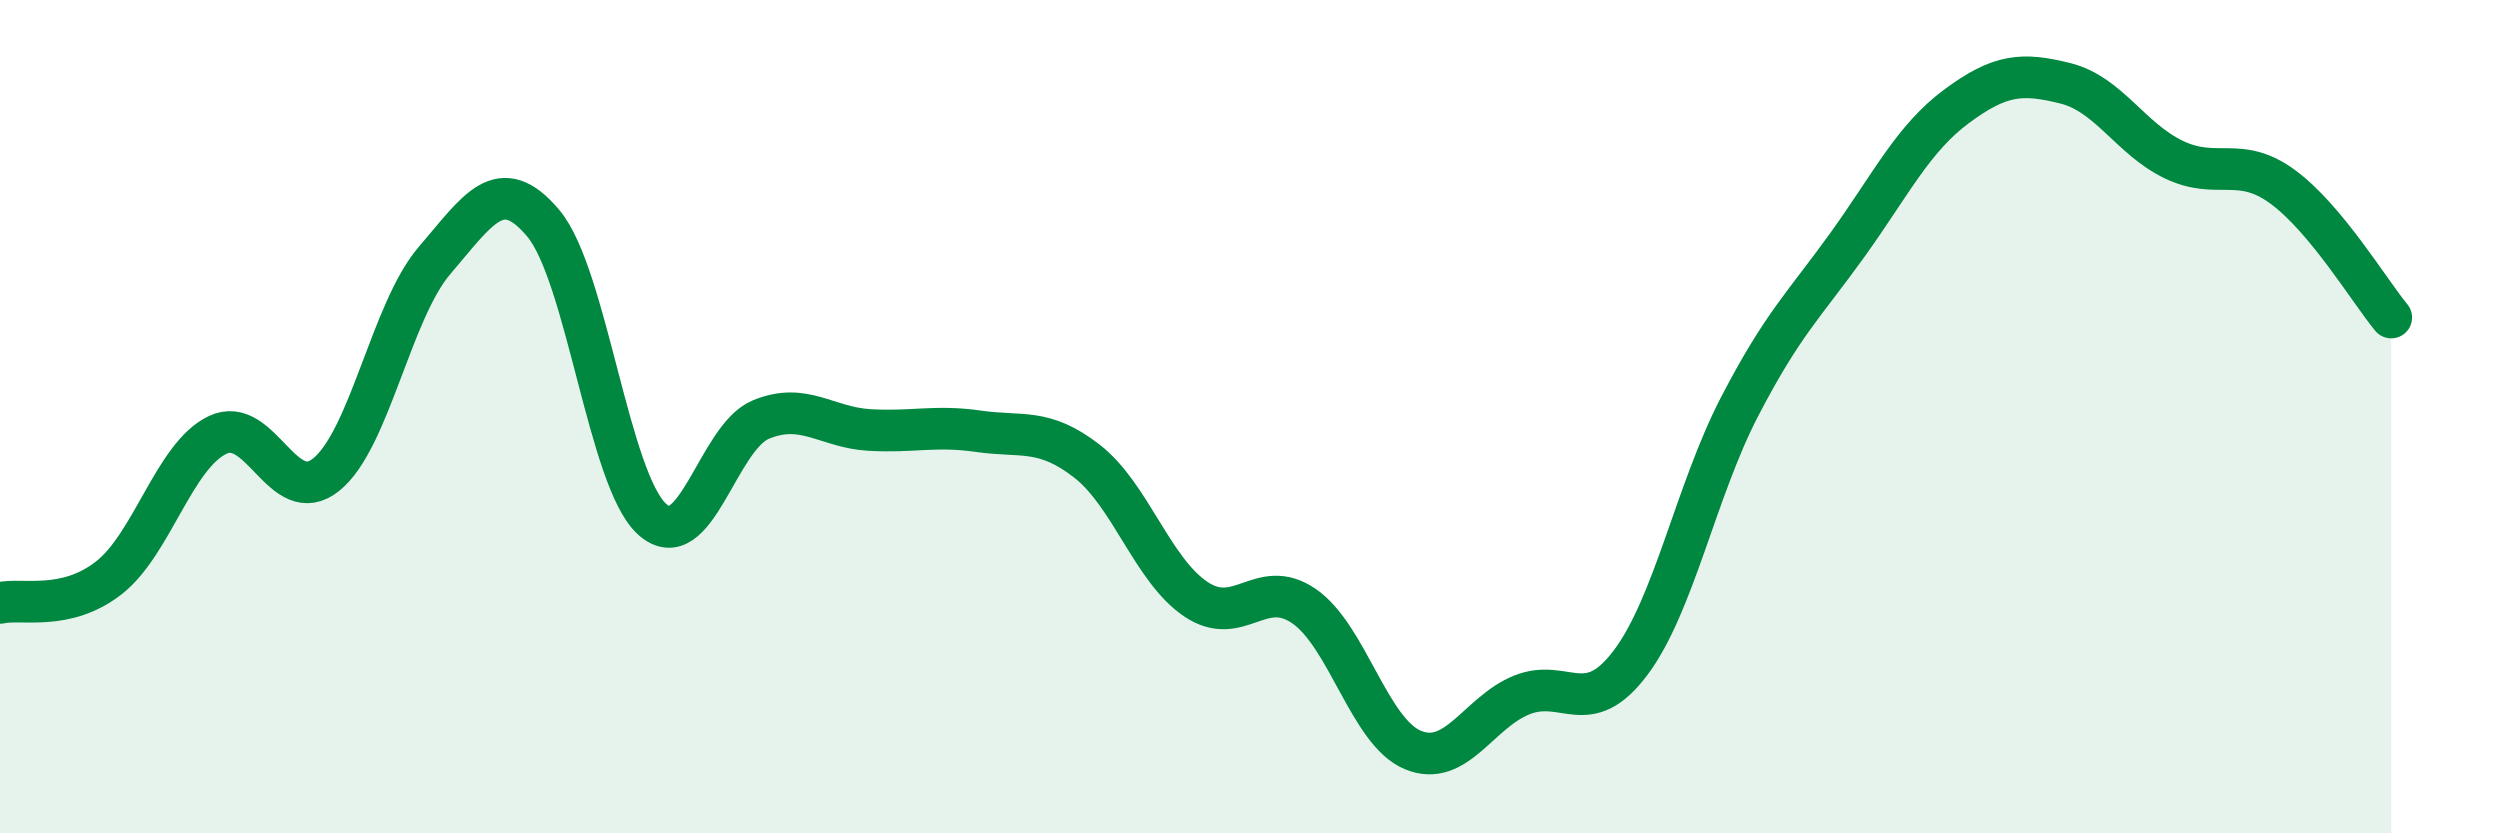
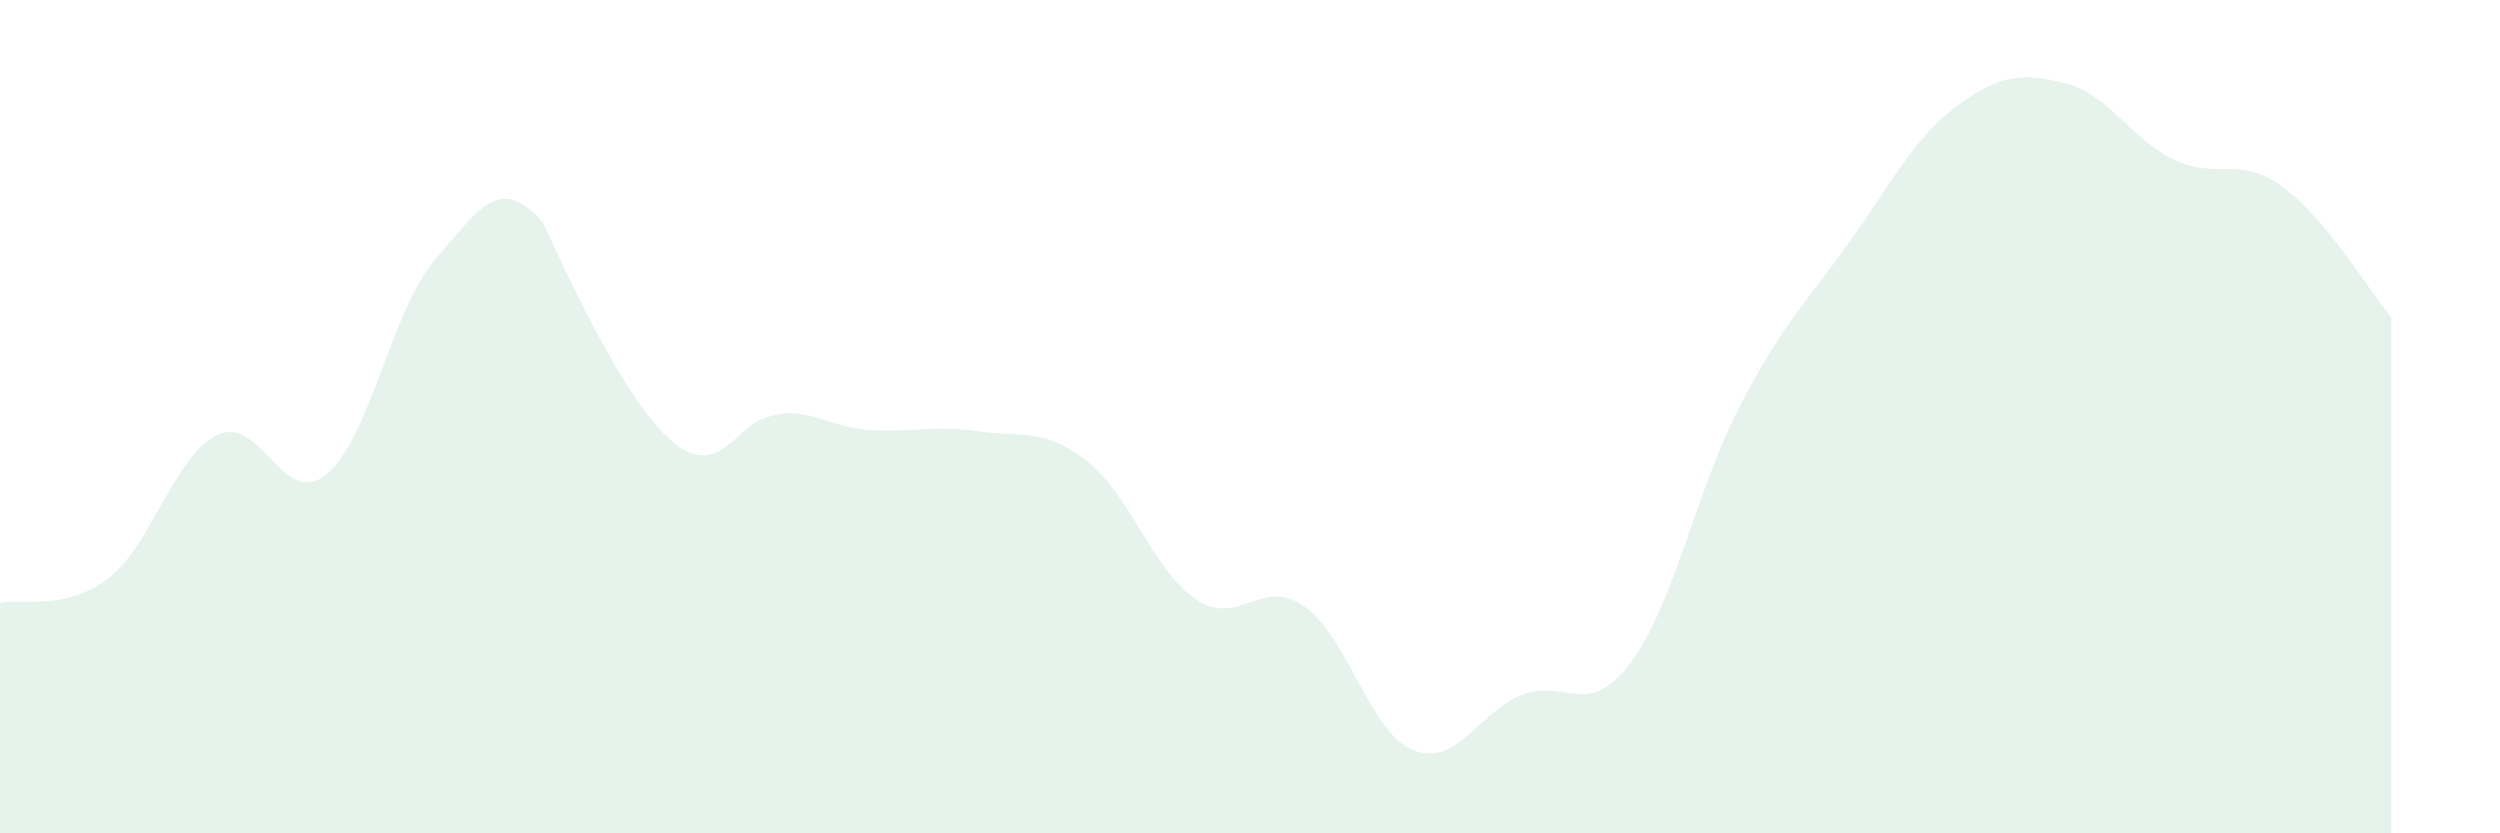
<svg xmlns="http://www.w3.org/2000/svg" width="60" height="20" viewBox="0 0 60 20">
-   <path d="M 0,14.47 C 0.52,14.35 1.57,14.68 2.61,13.87 C 3.65,13.06 4.18,10.94 5.22,10.44 C 6.26,9.94 6.79,12.23 7.83,11.39 C 8.87,10.55 9.39,7.46 10.43,6.25 C 11.47,5.04 12,4.12 13.04,5.36 C 14.08,6.6 14.61,11.52 15.65,12.46 C 16.69,13.4 17.22,10.5 18.26,10.07 C 19.3,9.64 19.83,10.26 20.87,10.32 C 21.91,10.38 22.44,10.2 23.48,10.35 C 24.52,10.5 25.05,10.26 26.09,11.07 C 27.13,11.88 27.66,13.68 28.7,14.38 C 29.74,15.08 30.26,13.83 31.3,14.55 C 32.34,15.27 32.87,17.57 33.91,18 C 34.95,18.43 35.48,17.1 36.52,16.68 C 37.56,16.26 38.09,17.29 39.13,15.91 C 40.17,14.53 40.7,11.79 41.74,9.78 C 42.78,7.77 43.31,7.31 44.35,5.86 C 45.39,4.41 45.92,3.32 46.96,2.55 C 48,1.78 48.53,1.74 49.57,2 C 50.61,2.26 51.13,3.33 52.17,3.83 C 53.21,4.33 53.74,3.72 54.78,4.48 C 55.82,5.24 56.87,6.99 57.39,7.62L57.39 20L0 20Z" fill="#008740" opacity="0.1" stroke-linecap="round" stroke-linejoin="round" />
-   <path d="M 0,14.47 C 0.52,14.35 1.57,14.68 2.61,13.87 C 3.65,13.06 4.18,10.94 5.22,10.44 C 6.26,9.94 6.79,12.23 7.83,11.39 C 8.87,10.55 9.39,7.46 10.43,6.25 C 11.47,5.04 12,4.12 13.04,5.36 C 14.08,6.6 14.61,11.52 15.65,12.46 C 16.69,13.4 17.22,10.5 18.26,10.07 C 19.3,9.64 19.83,10.26 20.87,10.32 C 21.91,10.38 22.44,10.2 23.48,10.35 C 24.52,10.5 25.05,10.26 26.09,11.07 C 27.13,11.88 27.66,13.68 28.7,14.38 C 29.74,15.08 30.26,13.83 31.3,14.55 C 32.34,15.27 32.87,17.57 33.91,18 C 34.95,18.43 35.48,17.1 36.52,16.68 C 37.56,16.26 38.09,17.29 39.13,15.91 C 40.17,14.53 40.7,11.79 41.74,9.78 C 42.78,7.77 43.31,7.31 44.35,5.86 C 45.39,4.41 45.92,3.32 46.96,2.55 C 48,1.78 48.53,1.74 49.57,2 C 50.61,2.26 51.13,3.33 52.17,3.83 C 53.21,4.33 53.74,3.72 54.78,4.48 C 55.82,5.24 56.87,6.99 57.39,7.62" stroke="#008740" stroke-width="1" fill="none" stroke-linecap="round" stroke-linejoin="round" />
+   <path d="M 0,14.47 C 0.52,14.35 1.57,14.68 2.61,13.87 C 3.65,13.06 4.18,10.94 5.22,10.44 C 6.26,9.94 6.79,12.23 7.83,11.39 C 8.87,10.55 9.39,7.46 10.43,6.25 C 11.47,5.04 12,4.12 13.04,5.36 C 16.69,13.4 17.22,10.5 18.26,10.07 C 19.3,9.64 19.83,10.26 20.87,10.32 C 21.91,10.38 22.44,10.2 23.48,10.35 C 24.52,10.5 25.05,10.26 26.09,11.07 C 27.13,11.88 27.66,13.68 28.7,14.38 C 29.74,15.08 30.26,13.83 31.3,14.55 C 32.34,15.27 32.87,17.57 33.91,18 C 34.95,18.43 35.48,17.1 36.52,16.68 C 37.56,16.26 38.09,17.29 39.13,15.91 C 40.17,14.53 40.7,11.79 41.74,9.78 C 42.78,7.77 43.31,7.31 44.35,5.86 C 45.39,4.41 45.92,3.32 46.96,2.55 C 48,1.78 48.53,1.74 49.57,2 C 50.61,2.26 51.13,3.33 52.17,3.83 C 53.21,4.33 53.74,3.72 54.78,4.48 C 55.82,5.24 56.87,6.99 57.39,7.62L57.39 20L0 20Z" fill="#008740" opacity="0.1" stroke-linecap="round" stroke-linejoin="round" />
</svg>